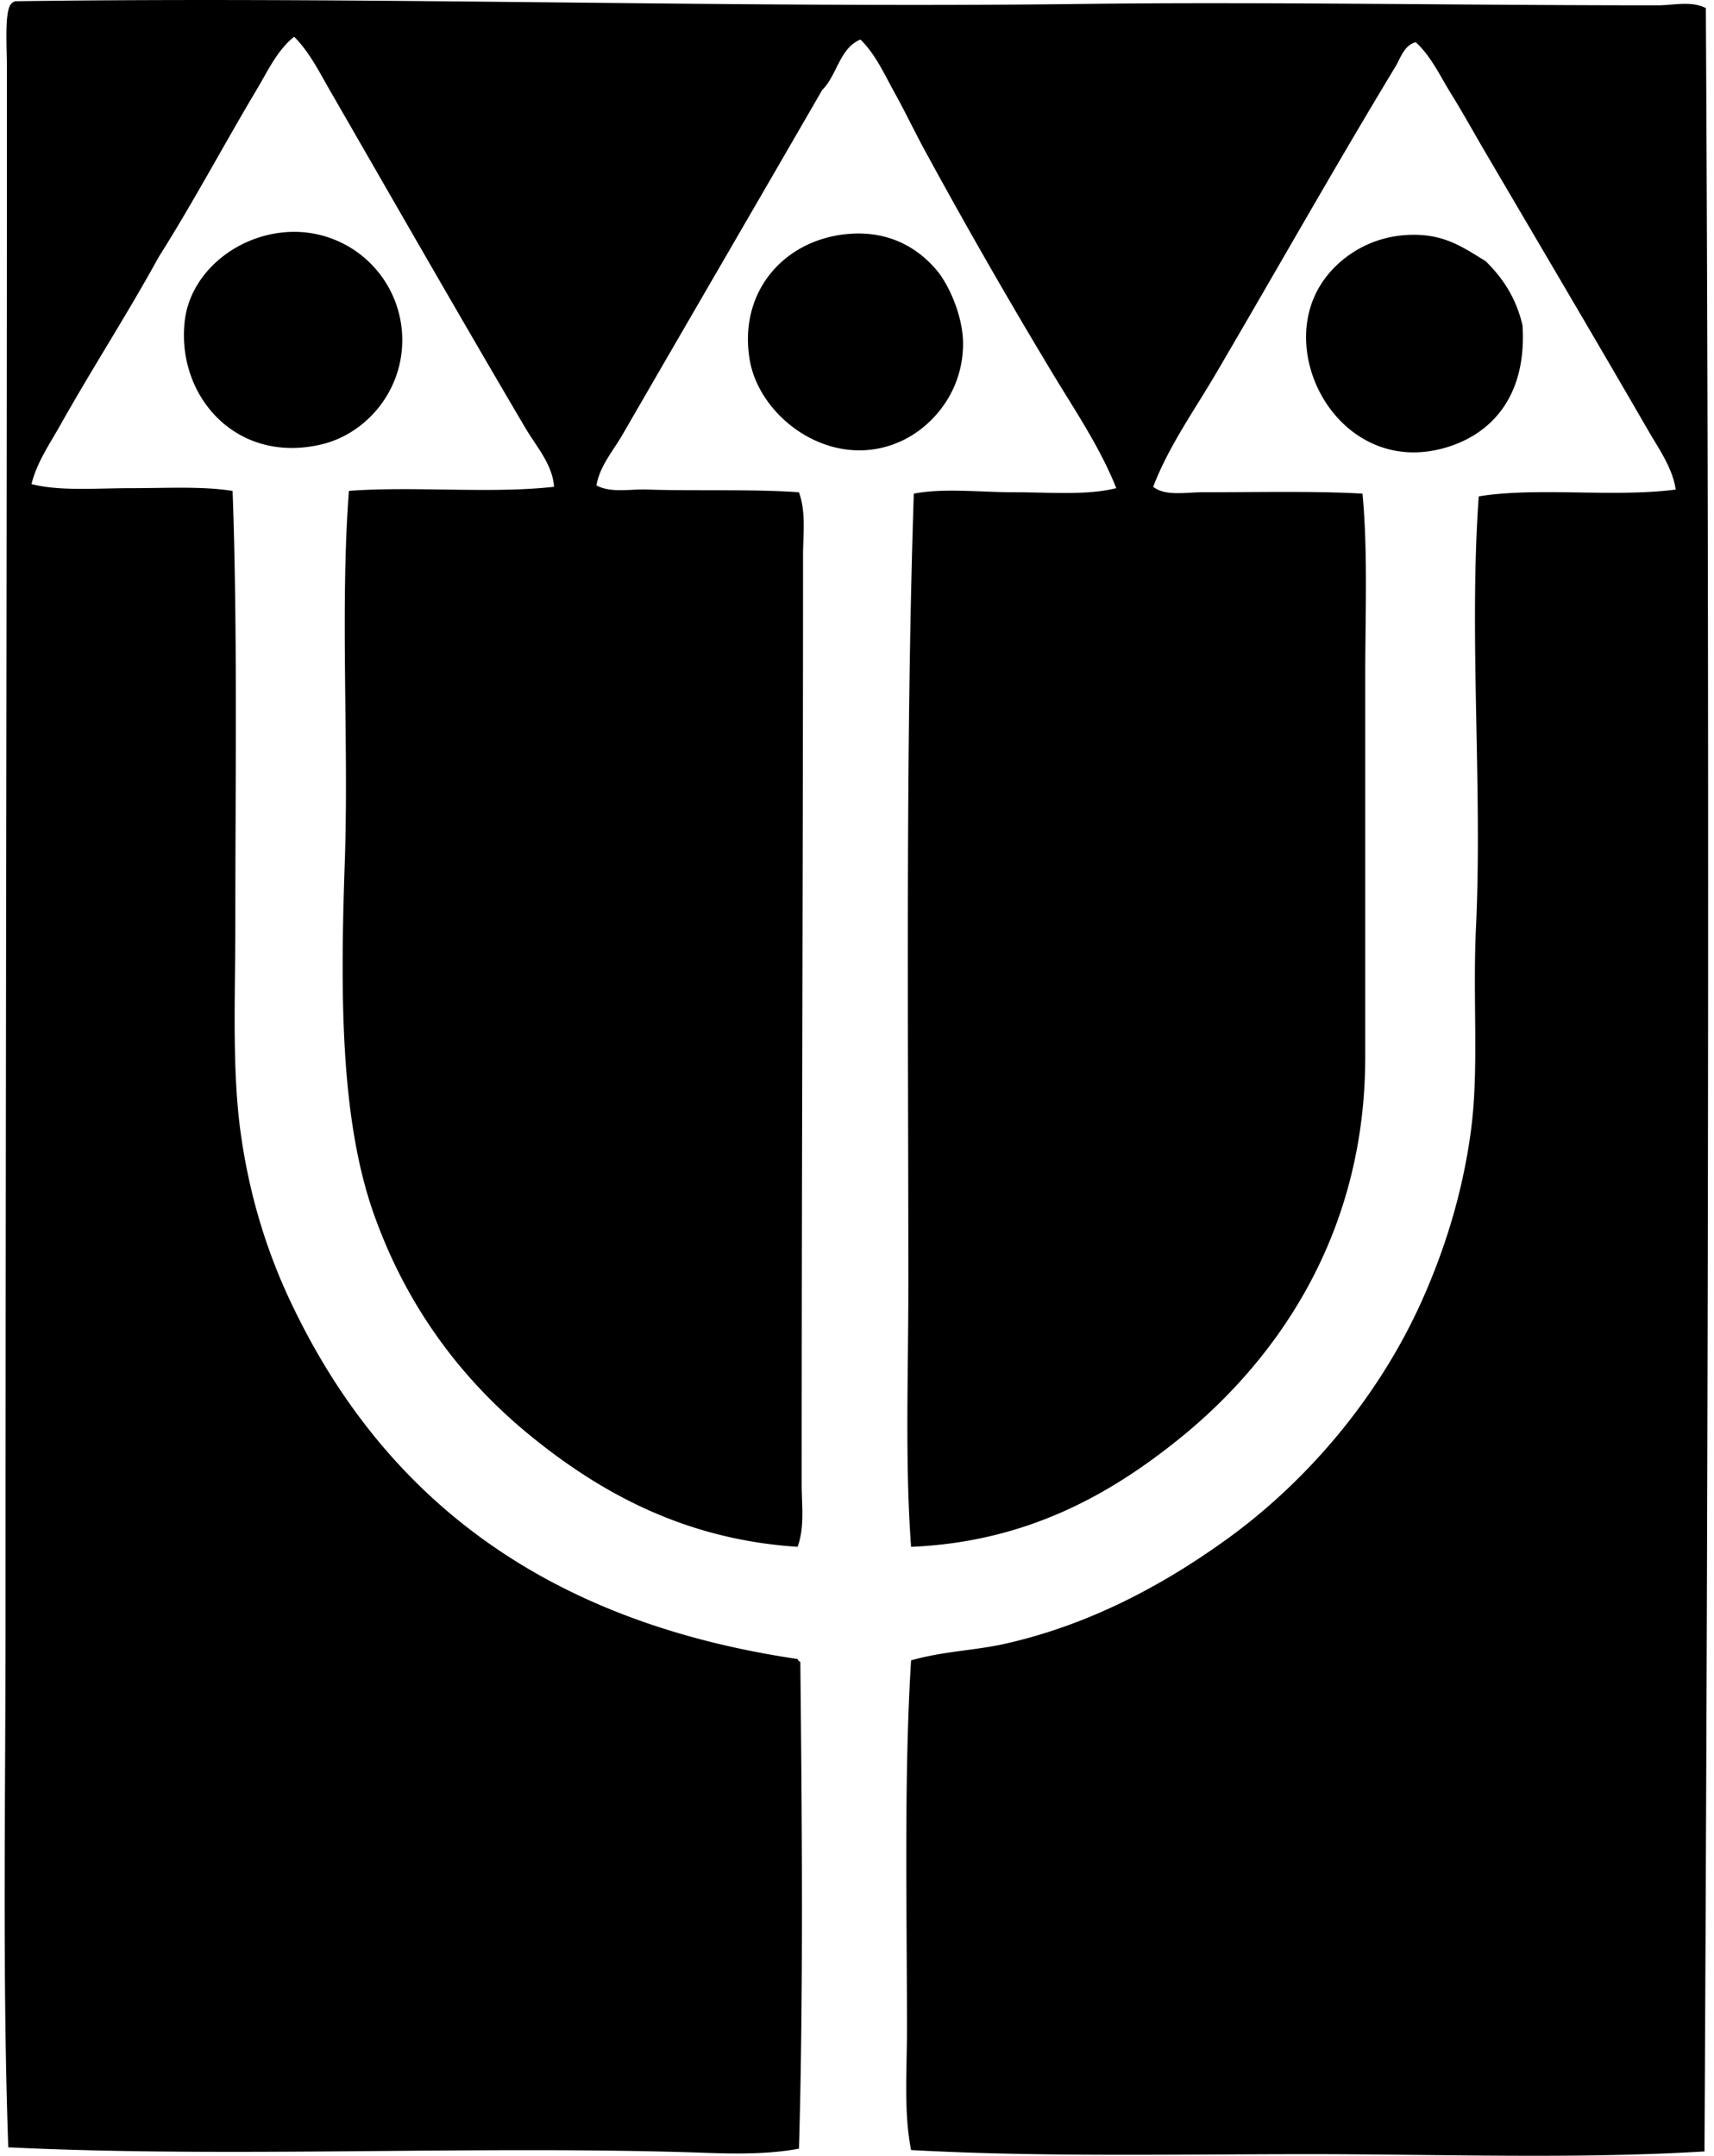
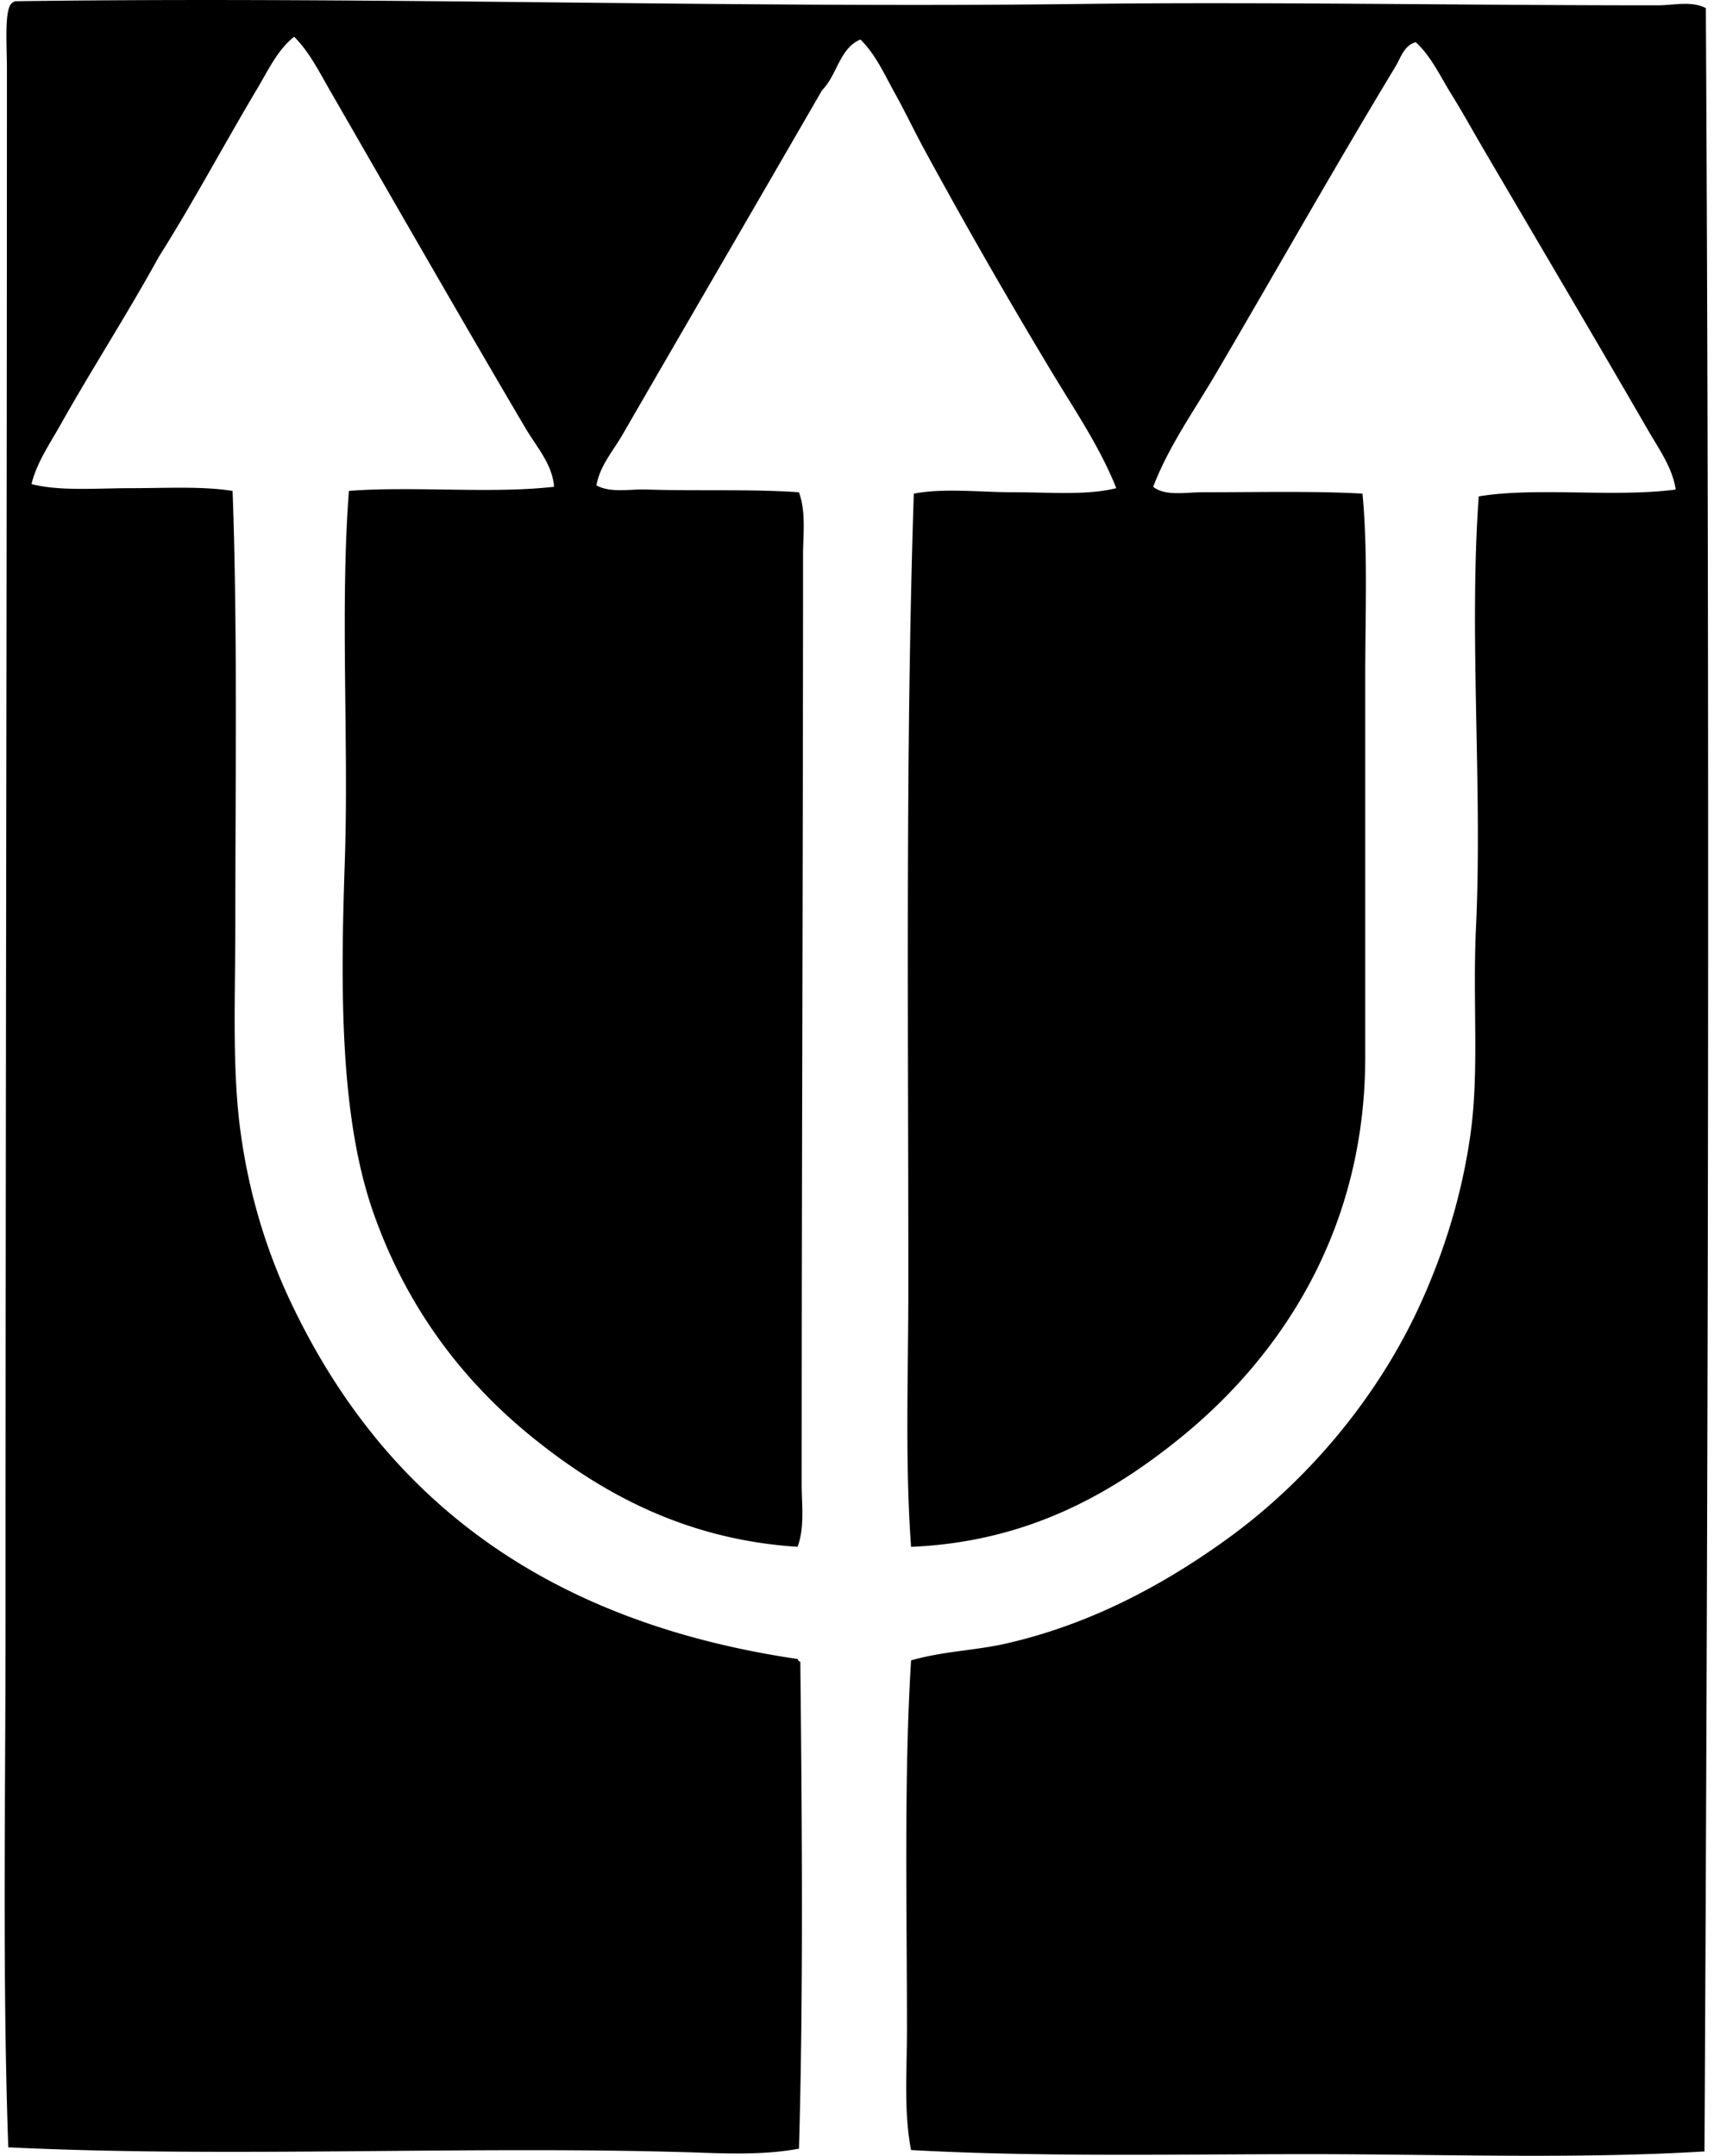
<svg xmlns="http://www.w3.org/2000/svg" width="159" height="200" fill="none" viewBox="0 0 159 200">
  <path fill="#000" fill-rule="evenodd" d="M158.244.749c.358 64.786.225 133.11-.127 198.849-11.845.721-24.262.257-36.674.254-12.394 0-24.967.276-36.926-.382-.69-3.508-.382-7.341-.382-11.165 0-11.235-.289-23.524.382-34.263 2.963-.849 5.893-.915 8.627-1.522 7.93-1.767 14.765-5.482 20.557-9.646 7.498-5.381 14.131-13.176 18.146-22.079 2.122-4.708 3.777-9.927 4.567-15.608.822-5.898.18-12.242.507-19.164.615-13.02-.671-27.047.254-39.97 5.405-.889 12.502.119 18.273-.634-.297-2.013-1.543-3.735-2.538-5.458-4.911-8.495-10.136-17.332-15.228-26.015-1.019-1.735-1.989-3.509-3.045-5.204-1.024-1.639-1.854-3.495-3.299-4.821-1.08.254-1.419 1.488-1.902 2.283-5.588 9.235-11.059 18.936-16.623 28.426-2.029 3.46-4.395 6.76-5.838 10.534 1.125.889 2.987.507 4.57.507 4.782 0 10.611-.128 14.847.127.506 5.386.254 11.224.254 17.13v35.151c0 16.261-8.028 27.962-17.257 35.406-6.466 5.217-14.229 9.577-24.872 10.023-.575-7.821-.254-16.011-.254-24.238.002-24.466-.276-49.624.506-73.472 2.803-.536 6.103-.127 9.391-.127 3.281 0 6.676.302 9.392-.382-1.494-3.756-3.761-7.095-5.838-10.535a543.775 543.775 0 0 1-11.93-20.81c-.951-1.749-1.816-3.576-2.792-5.332-.939-1.692-1.766-3.57-3.172-4.946-1.944.804-2.17 3.329-3.554 4.692-6.206 10.746-12.282 21.174-18.525 31.98-.87 1.5-2.114 2.914-2.41 4.696 1.341.727 3.1.326 4.696.382 4.326.151 9.826-.056 14.086.255.676 1.85.382 3.925.382 5.837 0 28.065-.128 56.893-.128 86.16 0 1.952.295 3.989-.379 5.837-10.452-.671-18.297-5.028-24.747-10.277-6.413-5.222-11.54-12.011-14.592-20.684-3.127-8.887-3.076-20.665-2.663-32.613.382-11.054-.45-23.448.38-34.39 6.017-.456 13.226.283 19.034-.38-.16-2.113-1.644-3.723-2.665-5.458C42.709 29.471 36.609 18.807 30.589 8.36c-.979-1.697-1.897-3.55-3.3-4.949-1.551 1.22-2.434 3.151-3.431 4.825-3.021 5.065-5.941 10.553-9.134 15.607-2.928 5.331-6.137 10.27-9.137 15.608-.963 1.716-2.175 3.459-2.665 5.458 2.641.682 5.972.382 9.264.382 3.248 0 6.603-.193 9.39.255.465 12.677.255 26.79.255 39.97 0 7.1-.326 13.706.507 19.671.798 5.705 2.39 10.847 4.57 15.481 8.587 18.257 23.59 29.78 47.08 33.247.056.114.112.228.255.254.154 14.637.289 30.815-.127 45.174-2.796.523-5.825.485-8.758.382-20.854-.724-43.79.501-64.59-.507-.554-15.703-.254-32.202-.254-48.854 0-48.338.127-95.143.127-144.03 0-2.023-.236-5.24.382-5.962.093-.12.23-.193.379-.257 33.393-.459 66.51.655 98.723.254 17.159-.214 35.191.128 53.676.125 1.464 0 3.053-.44 4.443.255Z" clip-rule="evenodd" />
-   <path fill="#000" fill-rule="evenodd" d="M26.27 21.56a10.029 10.029 0 0 1 11.041 10.277c-.119 4.646-3.447 8.433-7.487 9.391-7.91 1.875-13.467-4.49-12.69-11.423.488-4.365 4.548-7.797 9.137-8.245Zm52.662.127c3.615-.233 6.24 1.324 7.996 3.427 1.063 1.276 2.432 4.203 2.41 6.85-.034 4.371-2.795 7.543-5.582 8.885-6.365 3.063-13.287-1.933-14.213-7.487-1.071-6.426 3.358-11.285 9.389-11.675Zm58.88 2.539c1.58 1.549 2.84 3.418 3.426 5.964.406 6.466-2.779 10.004-6.98 11.293-9.577 2.941-15.969-8.134-11.802-14.974 1.435-2.352 4.243-4.431 7.869-4.694 3.514-.257 5.312 1.093 7.487 2.41Z" clip-rule="evenodd" />
</svg>